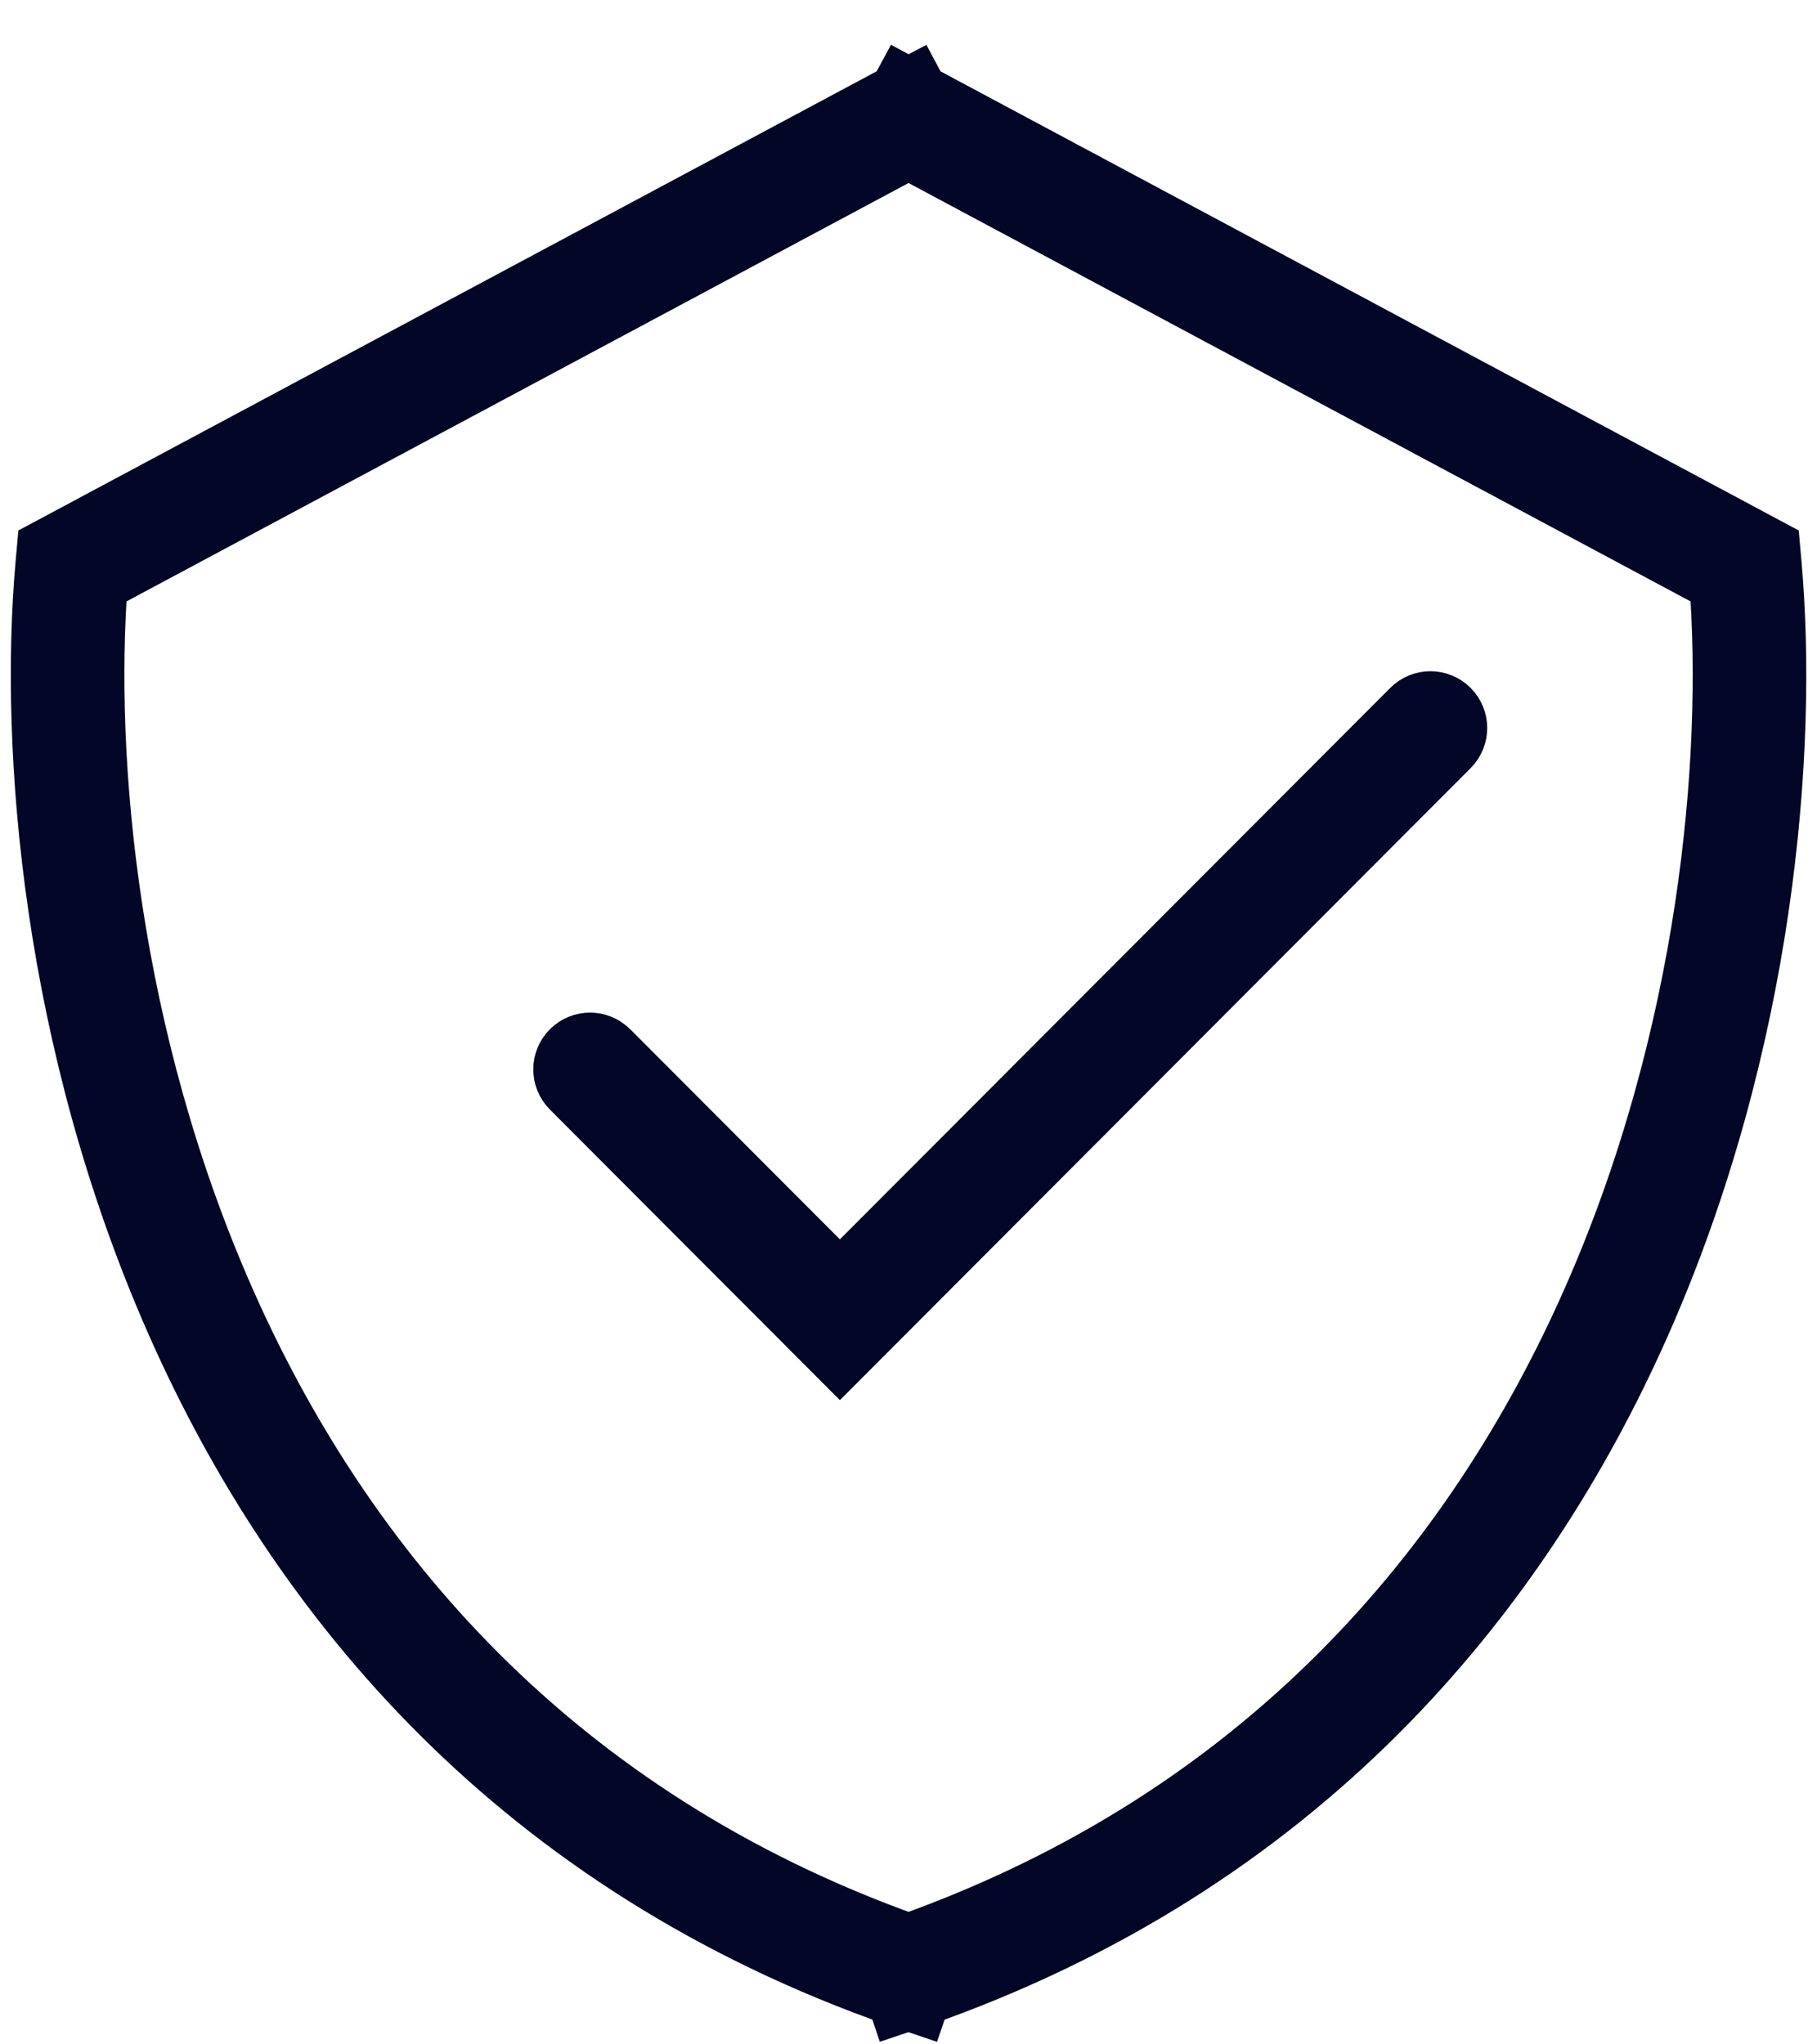
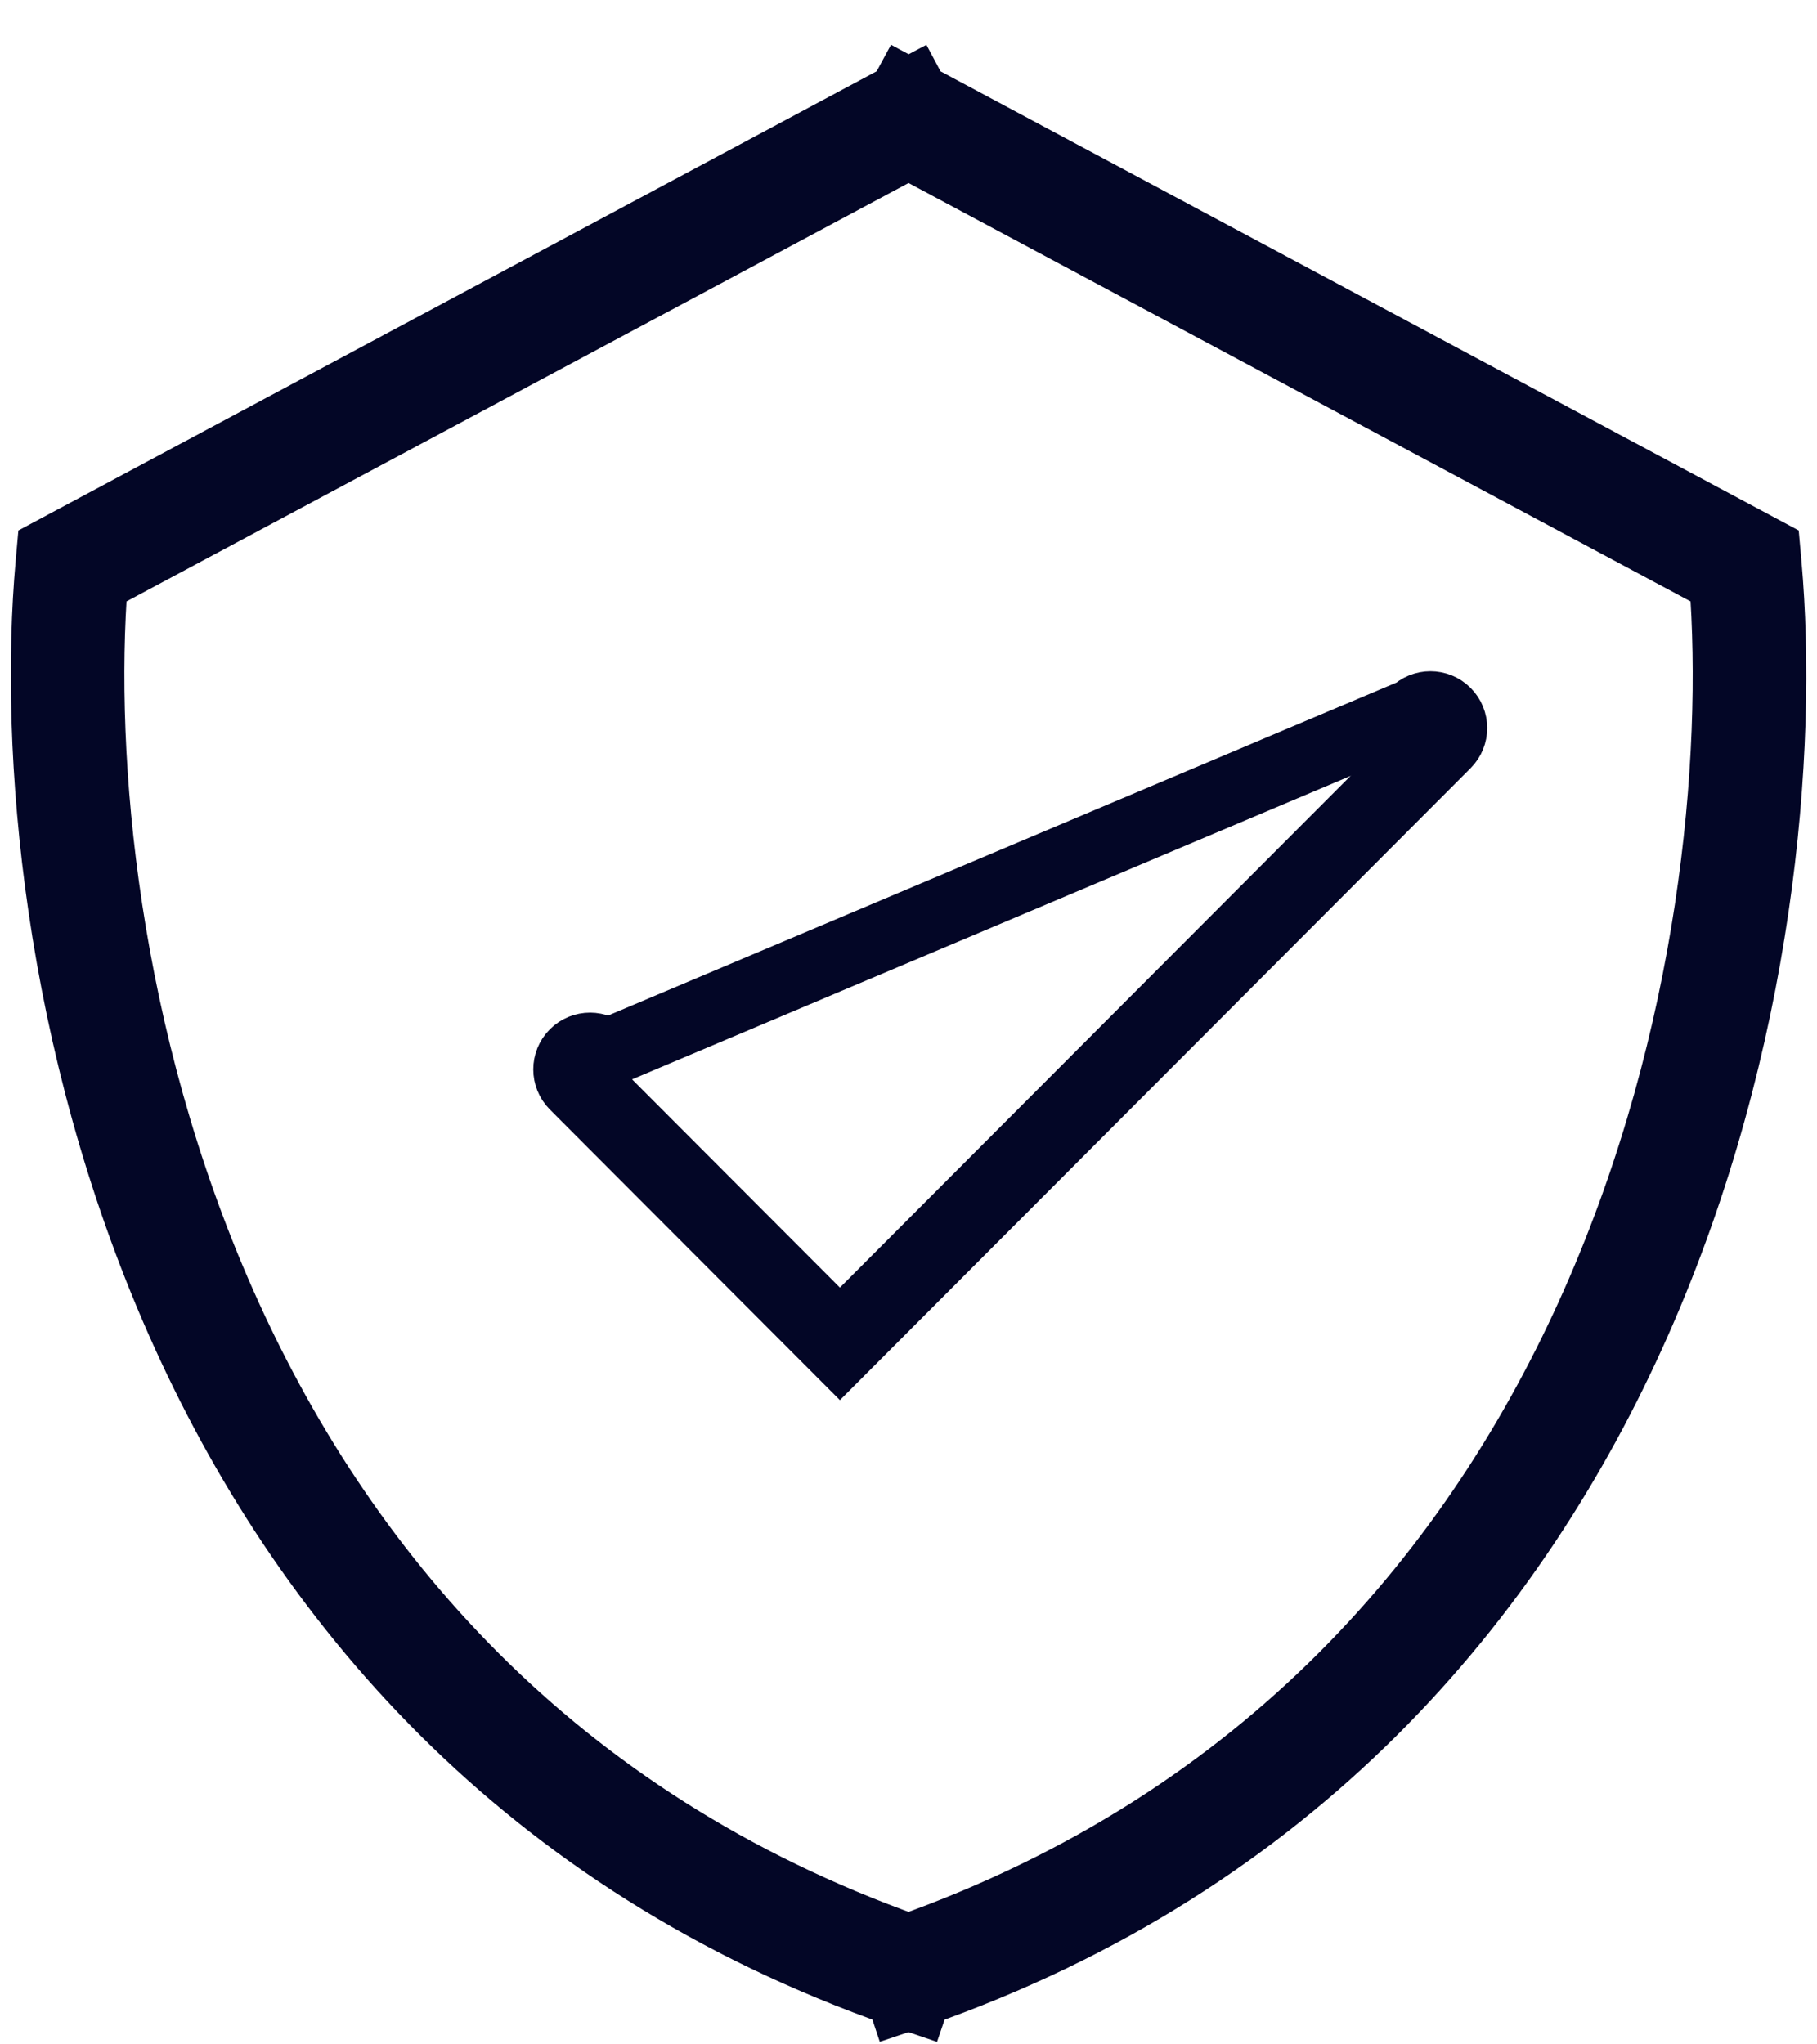
<svg xmlns="http://www.w3.org/2000/svg" width="40" height="45" viewBox="0 0 40 45" fill="none">
  <path d="M31.844 16.378C32.039 16.183 32.039 15.866 31.843 15.671C31.648 15.476 31.331 15.476 31.136 15.672L18.49 28.342L13.343 23.186C13.148 22.991 12.832 22.99 12.636 23.186C12.441 23.381 12.441 23.697 12.636 23.893L18.49 29.758L31.844 16.378Z" fill="#030626" />
-   <path fill-rule="evenodd" clip-rule="evenodd" d="M19.852 2.124L19.919 2L20.001 2.044L20.084 2L20.15 2.124L38.887 12.147L38.911 12.416C39.274 16.495 38.758 22.944 36.034 29.095C33.343 35.171 28.488 40.969 20.202 43.871L20.16 43.994C20.107 43.976 20.054 43.958 20.001 43.94C19.966 43.952 19.931 43.964 19.895 43.976C19.878 43.982 19.86 43.988 19.842 43.994L19.801 43.871C11.514 40.969 6.66 35.171 3.968 29.095C1.244 22.944 0.728 16.495 1.091 12.416L1.115 12.147L19.852 2.124ZM2.065 12.773L20.001 3.178L37.937 12.773C38.242 16.722 37.706 22.85 35.12 28.689C32.532 34.532 27.9 40.073 20.001 42.881C12.102 40.073 7.47 34.532 4.883 28.689C2.297 22.85 1.76 16.722 2.065 12.773Z" fill="#030626" />
-   <path d="M31.844 16.378C32.039 16.183 32.039 15.866 31.843 15.671C31.648 15.476 31.331 15.476 31.136 15.672L18.49 28.342L13.343 23.186C13.148 22.991 12.832 22.99 12.636 23.186C12.441 23.381 12.441 23.697 12.636 23.893L18.49 29.758L31.844 16.378Z" stroke="#030626" stroke-width="1.5" stroke-linecap="round" />
+   <path d="M31.844 16.378C32.039 16.183 32.039 15.866 31.843 15.671C31.648 15.476 31.331 15.476 31.136 15.672L13.343 23.186C13.148 22.991 12.832 22.99 12.636 23.186C12.441 23.381 12.441 23.697 12.636 23.893L18.49 29.758L31.844 16.378Z" stroke="#030626" stroke-width="1.5" stroke-linecap="round" />
  <path fill-rule="evenodd" clip-rule="evenodd" d="M19.852 2.124L19.919 2L20.001 2.044L20.084 2L20.15 2.124L38.887 12.147L38.911 12.416C39.274 16.495 38.758 22.944 36.034 29.095C33.343 35.171 28.488 40.969 20.202 43.871L20.16 43.994C20.107 43.976 20.054 43.958 20.001 43.94C19.966 43.952 19.931 43.964 19.895 43.976C19.878 43.982 19.86 43.988 19.842 43.994L19.801 43.871C11.514 40.969 6.66 35.171 3.968 29.095C1.244 22.944 0.728 16.495 1.091 12.416L1.115 12.147L19.852 2.124ZM2.065 12.773L20.001 3.178L37.937 12.773C38.242 16.722 37.706 22.85 35.12 28.689C32.532 34.532 27.9 40.073 20.001 42.881C12.102 40.073 7.47 34.532 4.883 28.689C2.297 22.85 1.76 16.722 2.065 12.773Z" stroke="#030626" stroke-width="1.5" stroke-linecap="round" />
</svg>